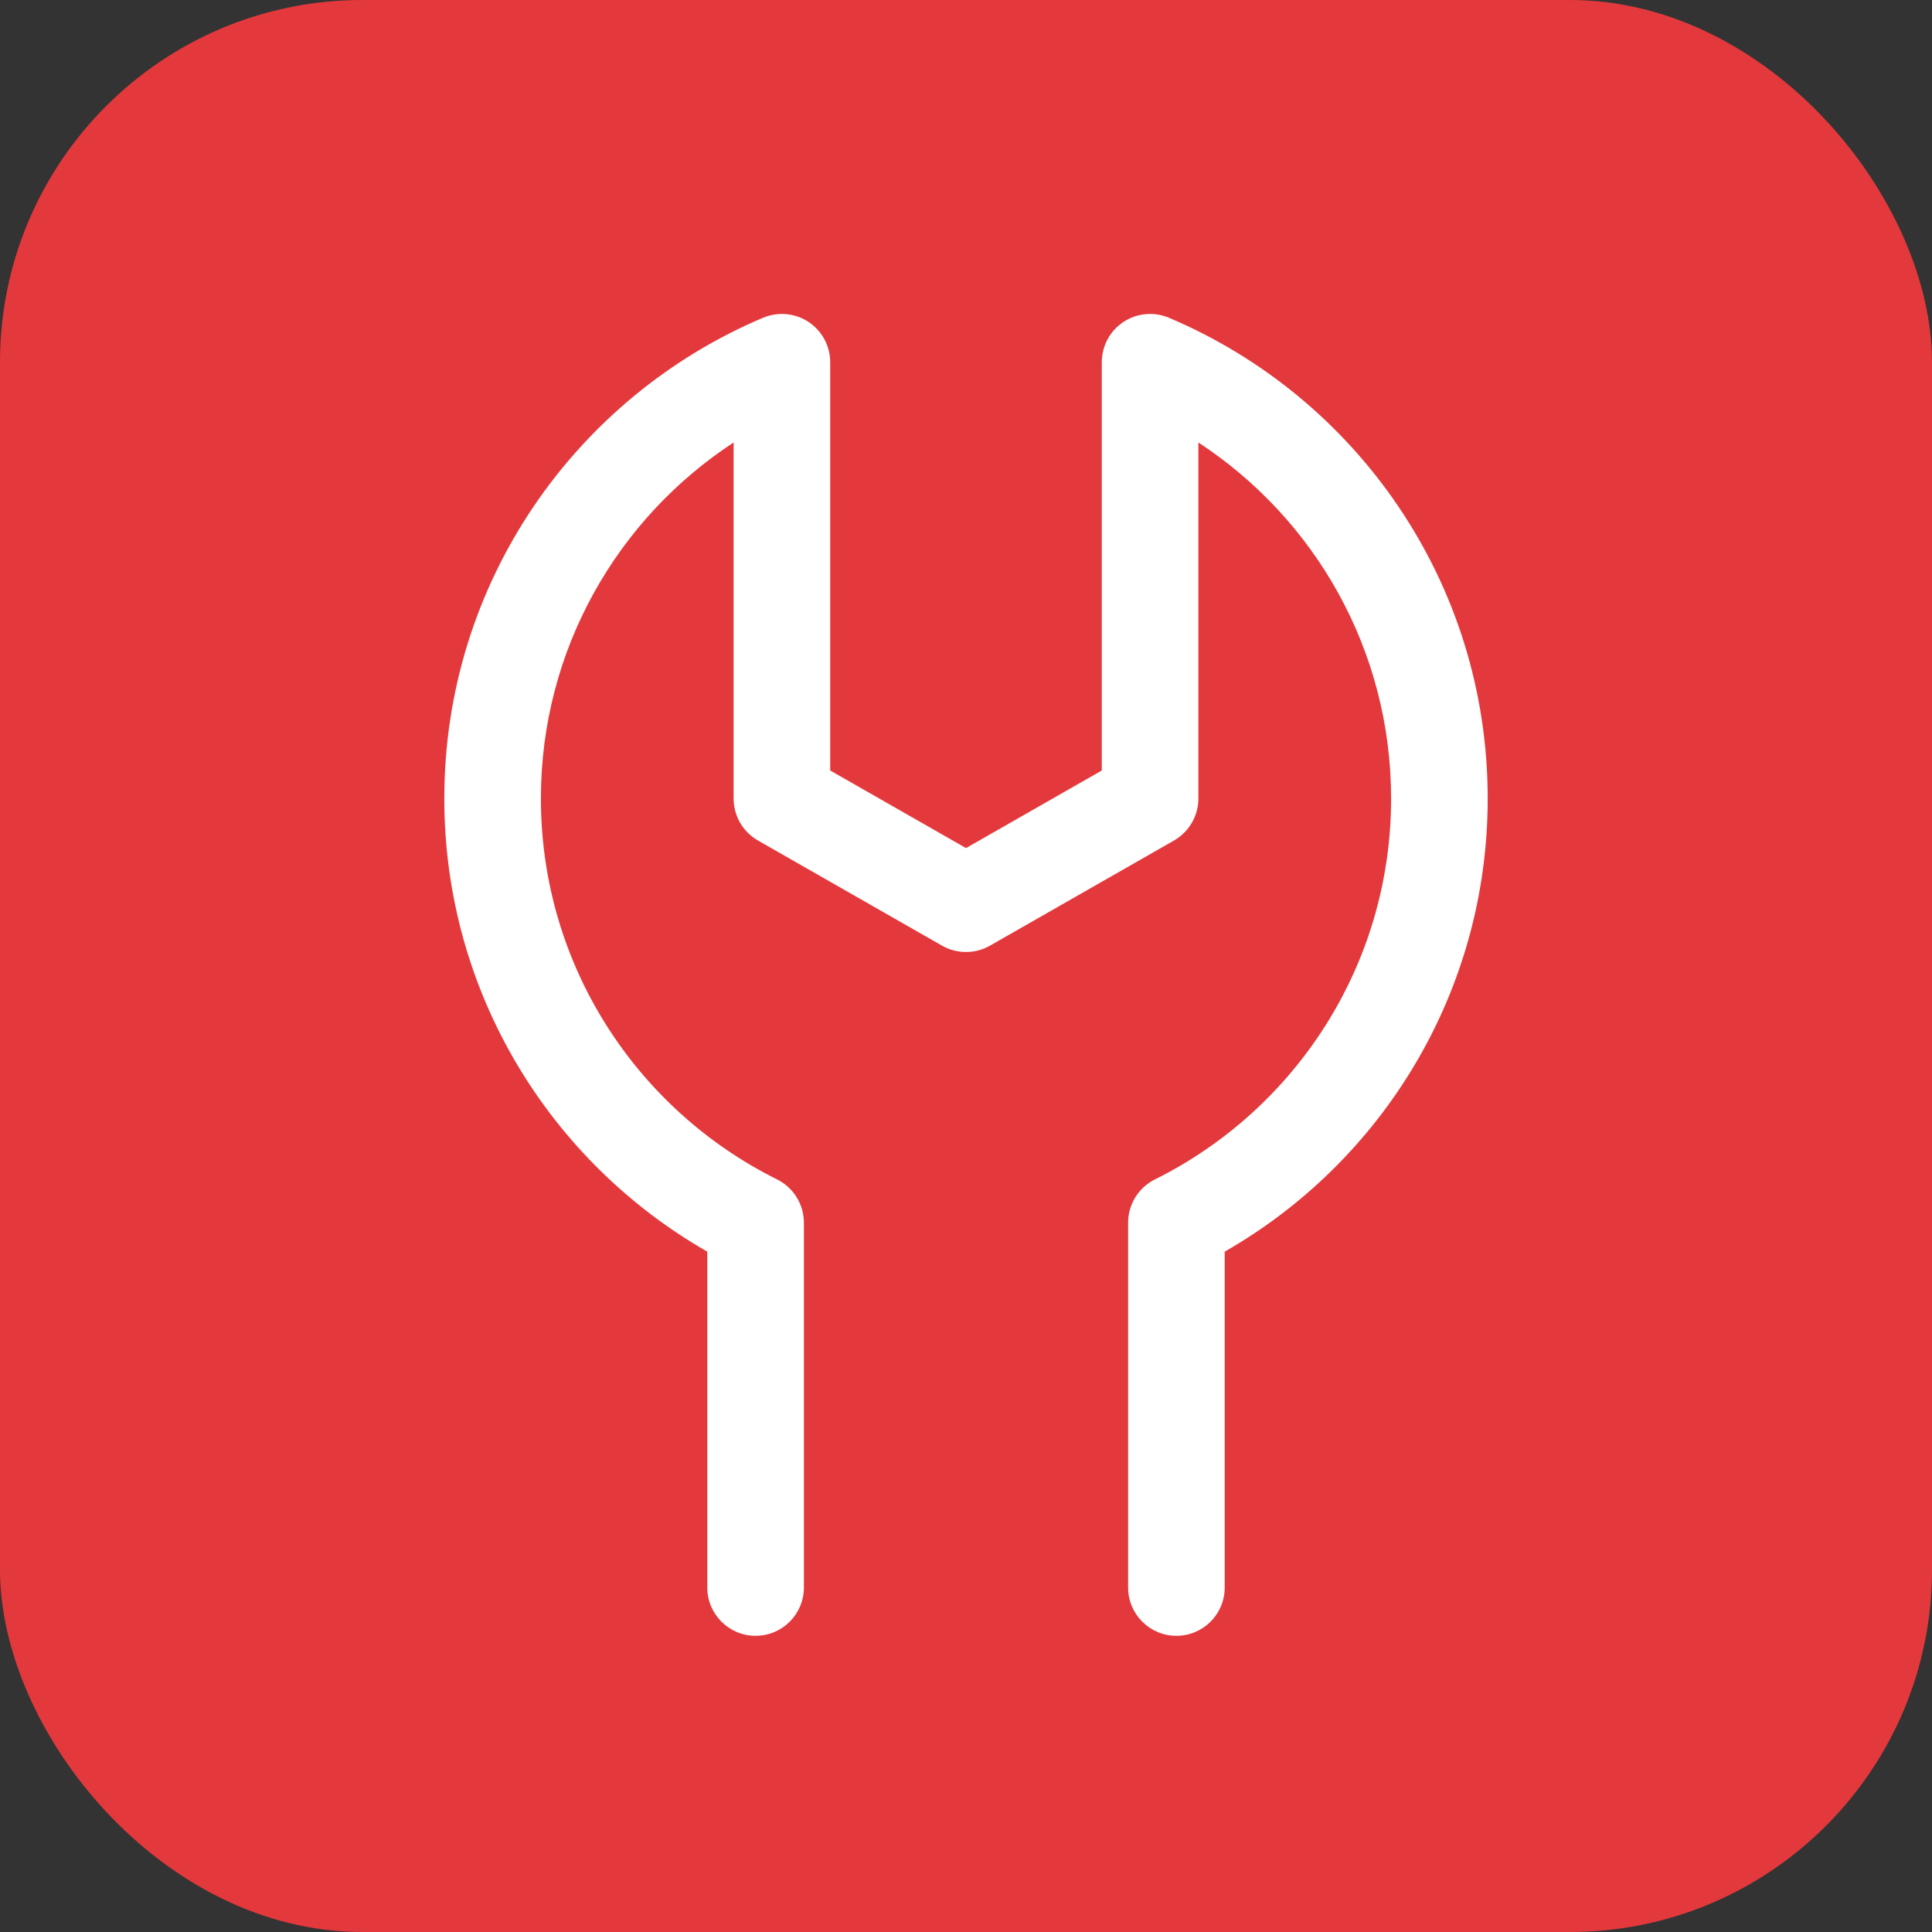
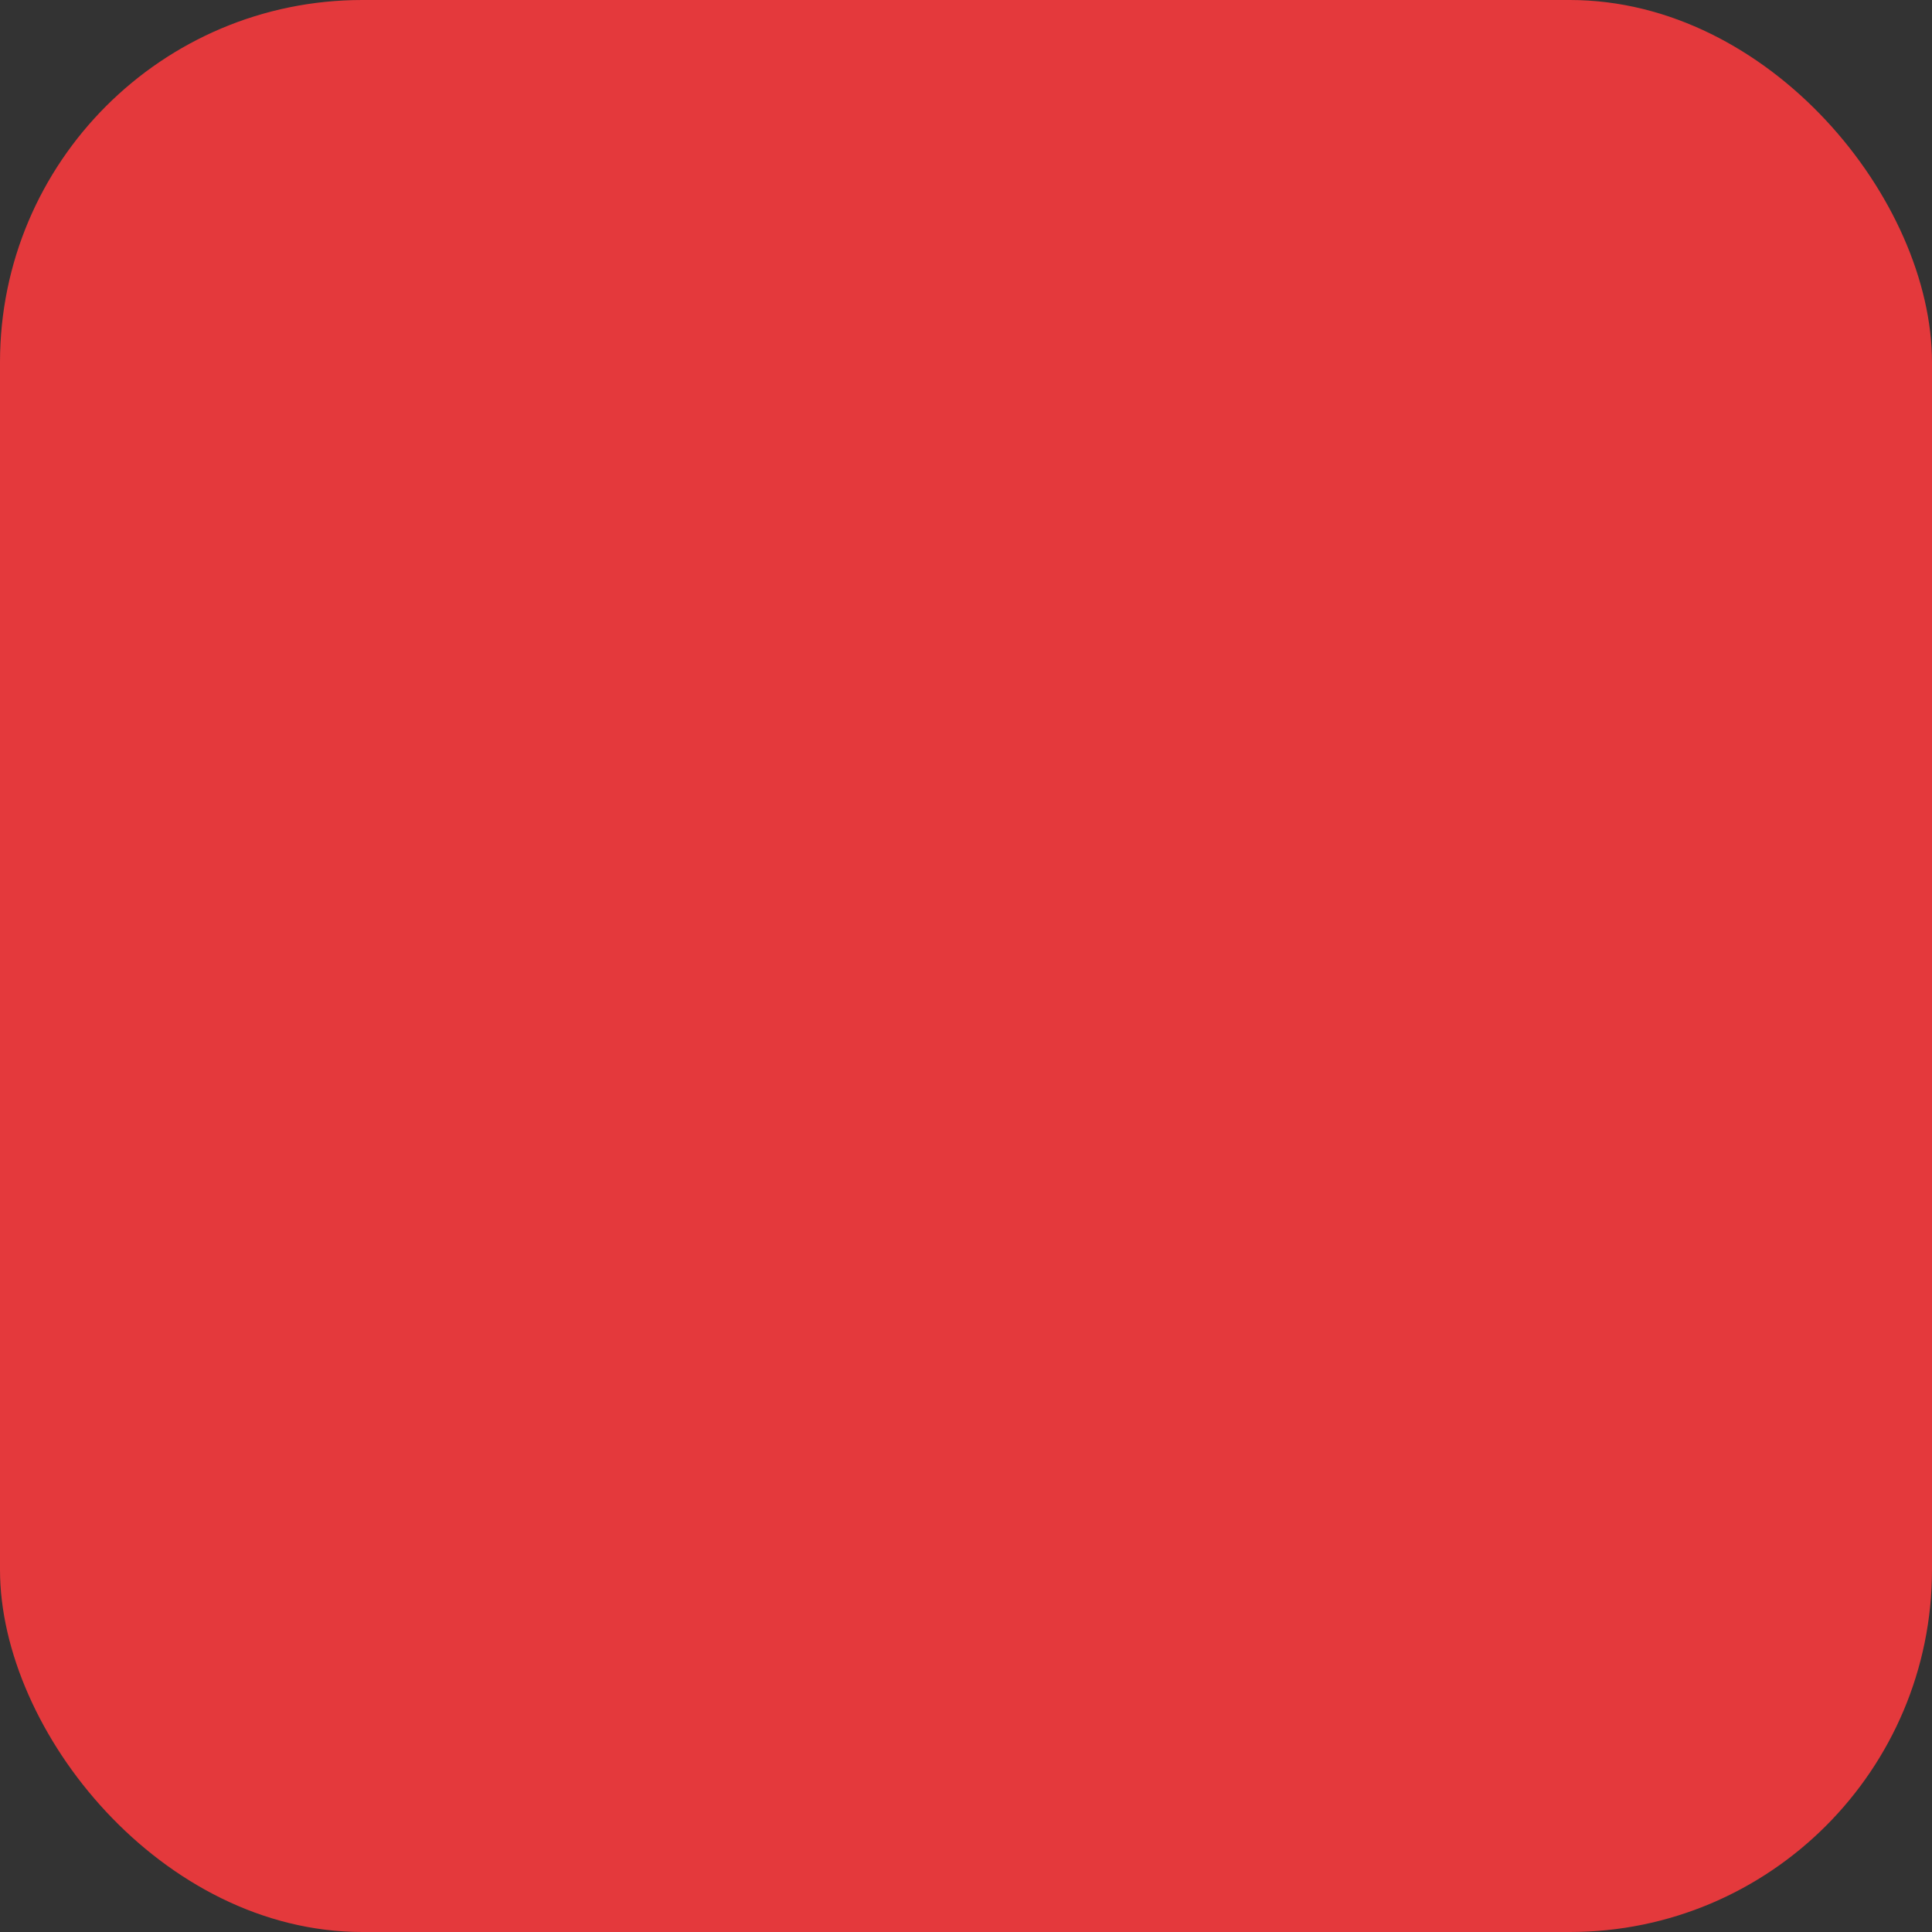
<svg xmlns="http://www.w3.org/2000/svg" width="32" height="32" viewBox="0 0 32 32" fill="none">
  <rect x="0" y="0" width="32" height="32" fill="#333333" stroke="none" />
  <rect width="32" height="32" rx="6" fill="#E4393C" />
-   <path fill-rule="evenodd" clip-rule="evenodd" d="M13.393 5.333C13.616 5.481 13.751 5.732 13.751 6V12.762L16 14.047L18.249 12.762V6C18.249 5.732 18.383 5.481 18.607 5.333C18.831 5.185 19.113 5.159 19.36 5.263C22.462 6.573 24.641 9.644 24.641 13.226C24.641 16.44 22.886 19.243 20.285 20.731V26.294C20.285 26.736 19.927 27.094 19.485 27.094C19.043 27.094 18.685 26.736 18.685 26.294V20.252C18.685 19.948 18.857 19.671 19.129 19.535C21.449 18.382 23.041 15.989 23.041 13.226C23.041 10.759 21.772 8.587 19.849 7.329V13.226C19.849 13.513 19.695 13.778 19.446 13.921L16.397 15.663C16.151 15.803 15.849 15.803 15.603 15.663L12.554 13.921C12.304 13.778 12.151 13.513 12.151 13.226V7.329C10.228 8.587 8.959 10.759 8.959 13.226C8.959 15.989 10.551 18.382 12.871 19.535C13.143 19.671 13.315 19.948 13.315 20.252V26.294C13.315 26.736 12.957 27.094 12.515 27.094C12.073 27.094 11.715 26.736 11.715 26.294V20.731C9.114 19.243 7.359 16.44 7.359 13.226C7.359 9.644 9.538 6.573 12.639 5.263C12.886 5.159 13.169 5.185 13.393 5.333Z" fill="white" />
</svg>